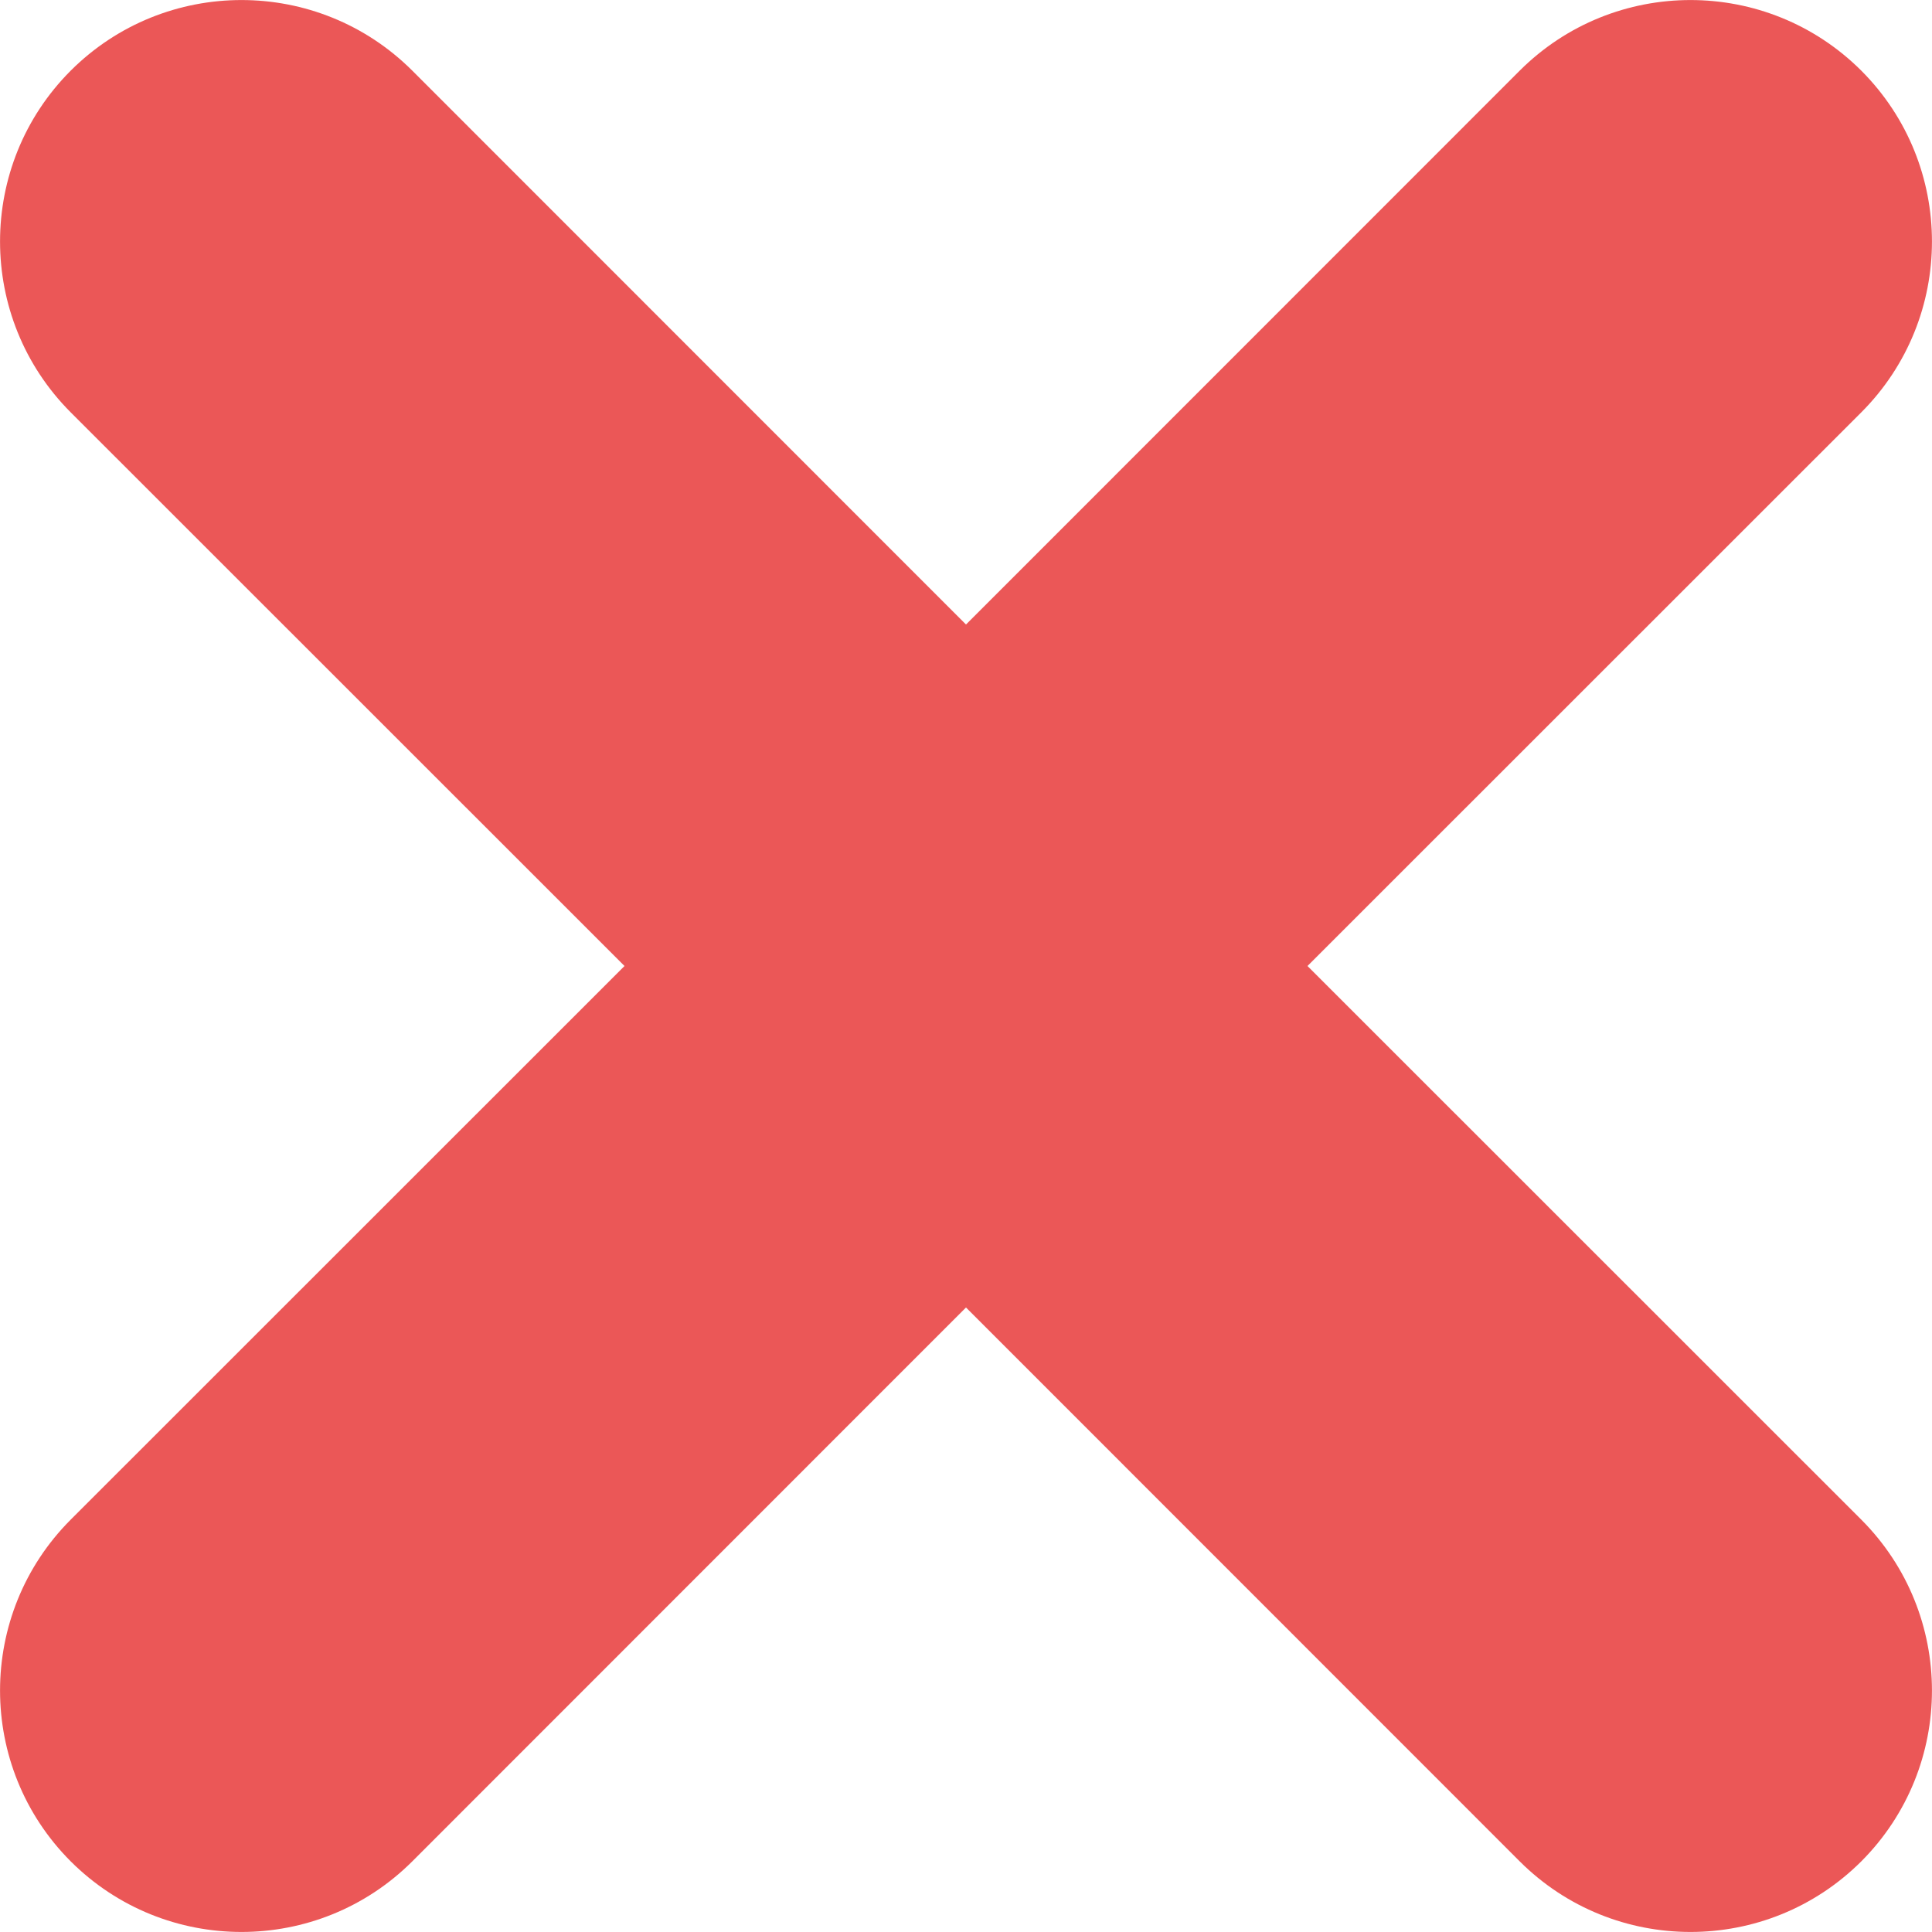
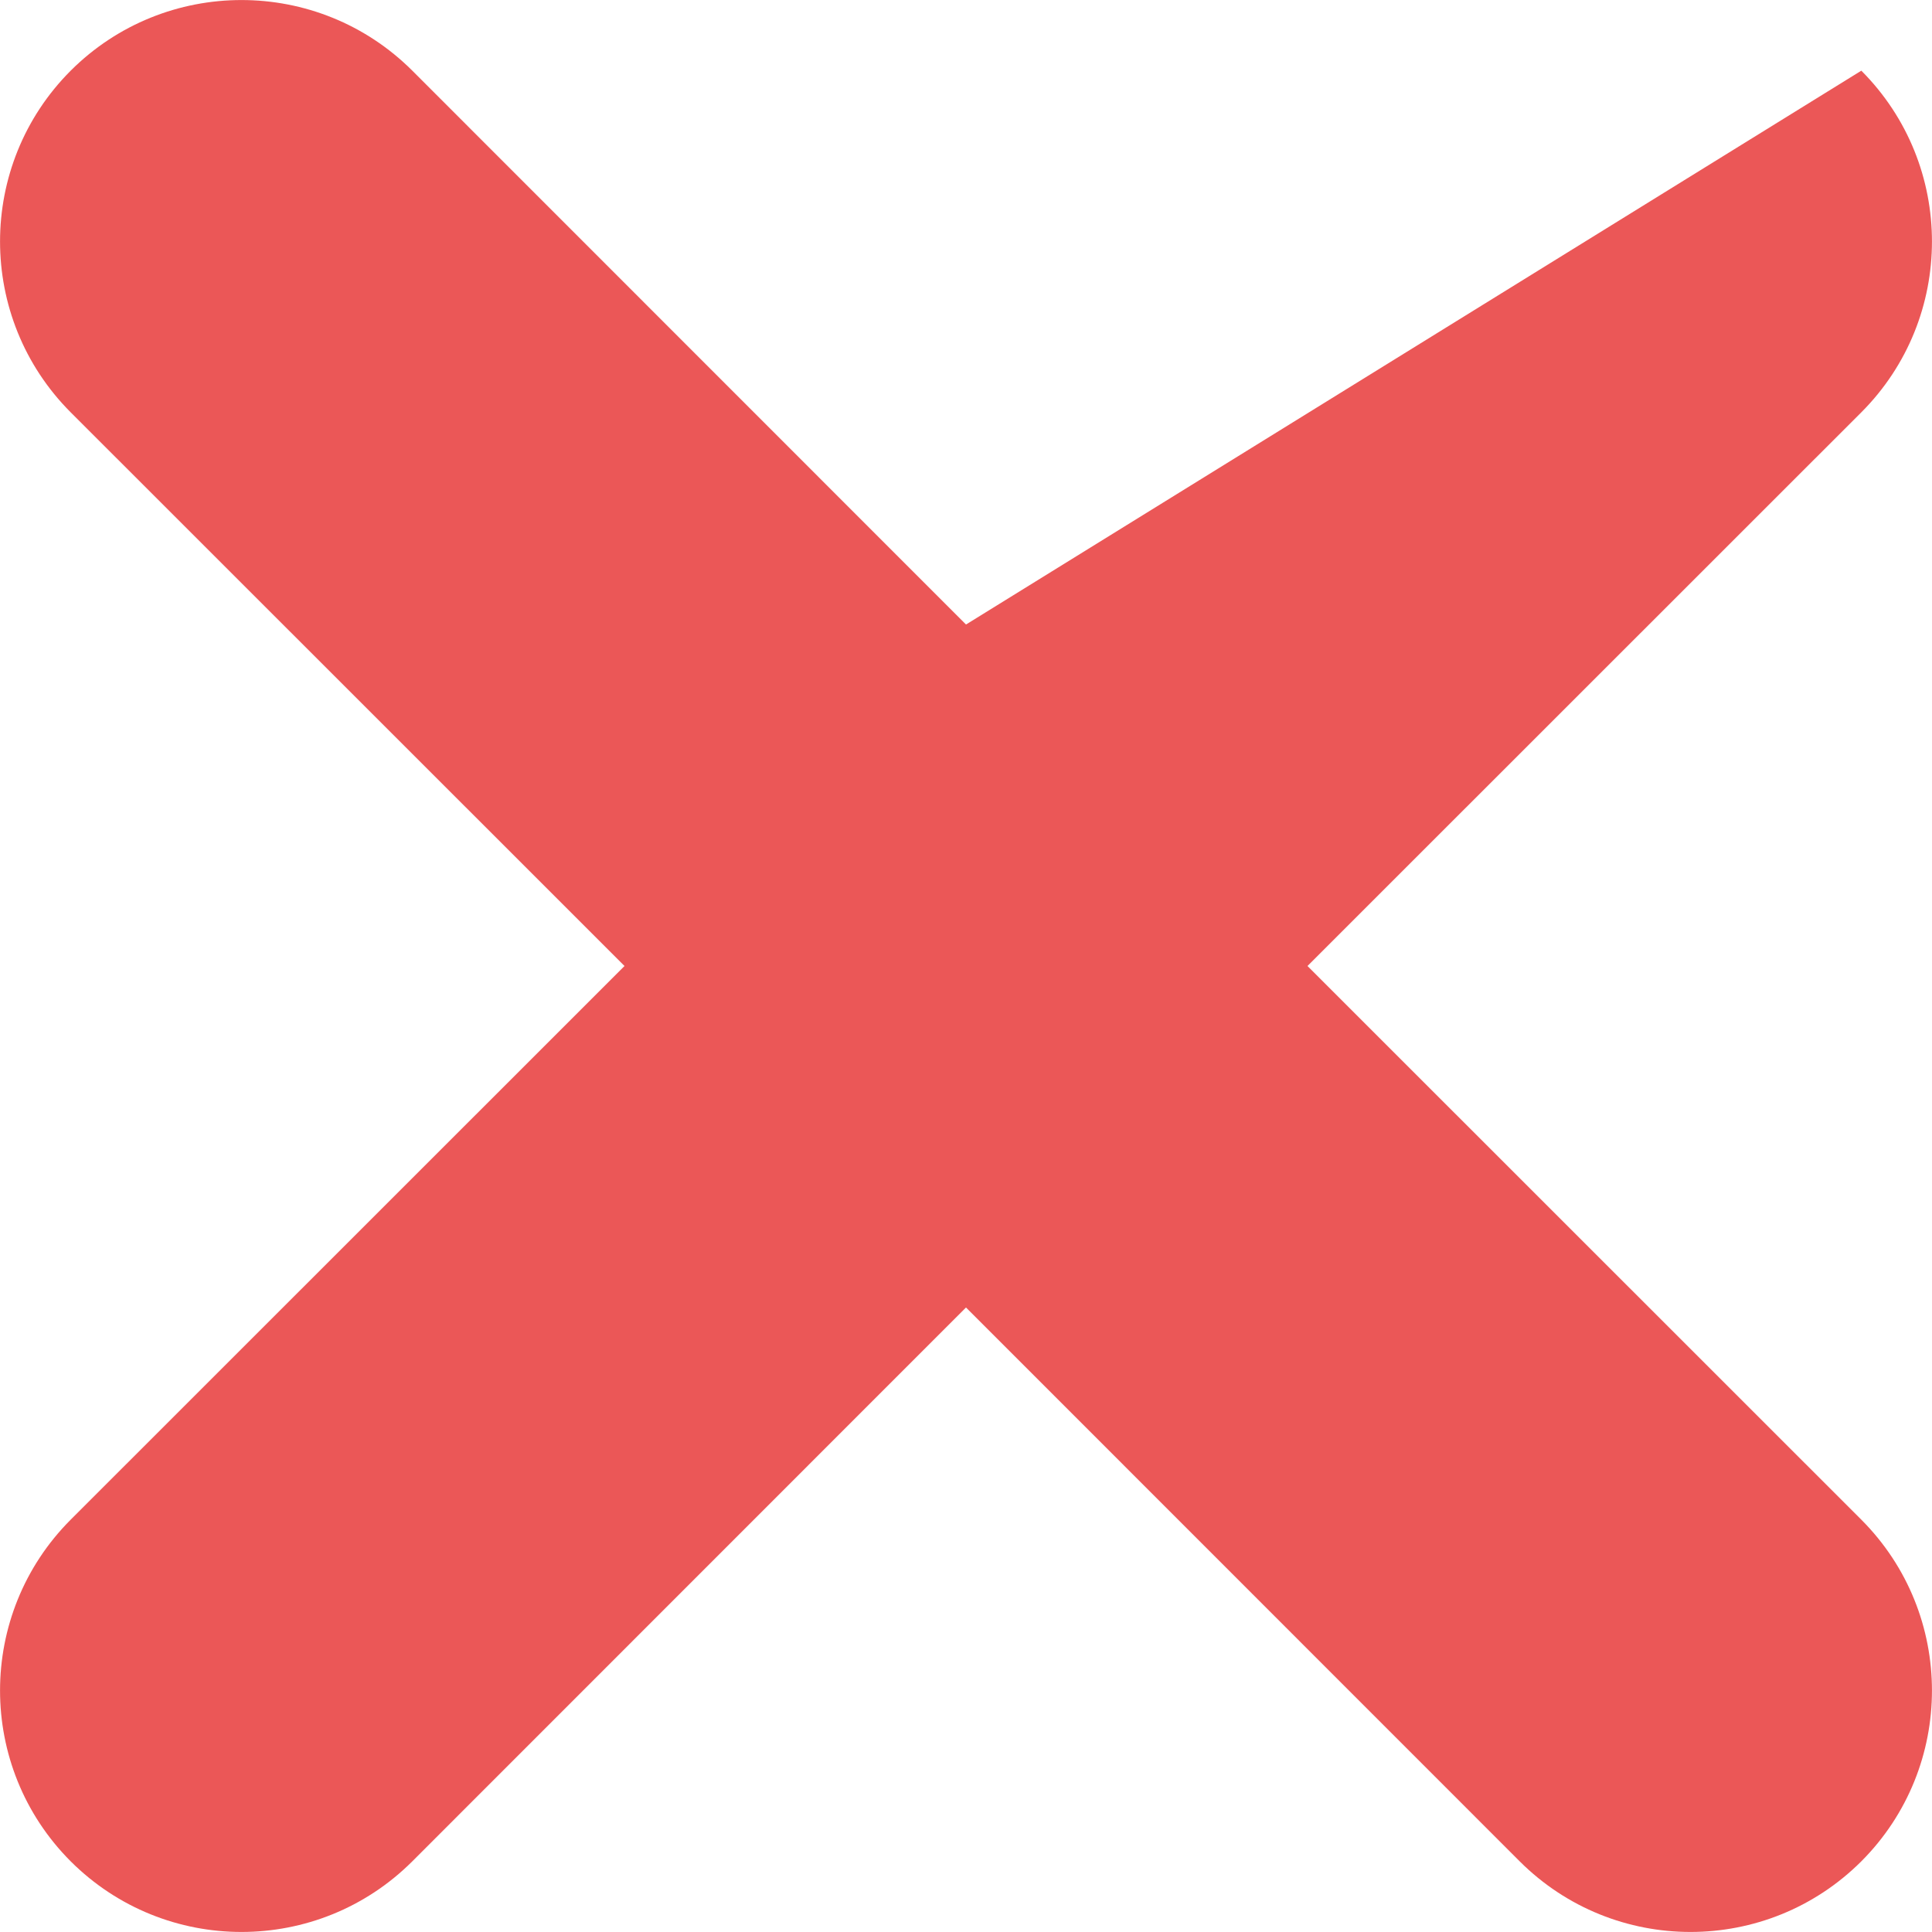
<svg xmlns="http://www.w3.org/2000/svg" width="12" height="12" viewBox="0 0 12 12" fill="none">
-   <path fill-rule="evenodd" clip-rule="evenodd" d="M0.439 9.439C-0.146 10.025 -0.146 10.975 0.439 11.561C1.025 12.146 1.975 12.146 2.561 11.561L6 8.121L9.439 11.561C10.025 12.146 10.975 12.146 11.561 11.561C12.146 10.975 12.146 10.025 11.561 9.439L8.121 6L11.561 2.561C12.146 1.975 12.146 1.025 11.561 0.439C10.975 -0.146 10.025 -0.146 9.439 0.439L6 3.879L2.561 0.439C1.975 -0.146 1.025 -0.146 0.439 0.439C-0.146 1.025 -0.146 1.975 0.439 2.561L3.879 6L0.439 9.439Z" fill="#EB5757" />
+   <path fill-rule="evenodd" clip-rule="evenodd" d="M0.439 9.439C-0.146 10.025 -0.146 10.975 0.439 11.561C1.025 12.146 1.975 12.146 2.561 11.561L6 8.121L9.439 11.561C10.025 12.146 10.975 12.146 11.561 11.561C12.146 10.975 12.146 10.025 11.561 9.439L8.121 6L11.561 2.561C12.146 1.975 12.146 1.025 11.561 0.439L6 3.879L2.561 0.439C1.975 -0.146 1.025 -0.146 0.439 0.439C-0.146 1.025 -0.146 1.975 0.439 2.561L3.879 6L0.439 9.439Z" fill="#EB5757" />
</svg>